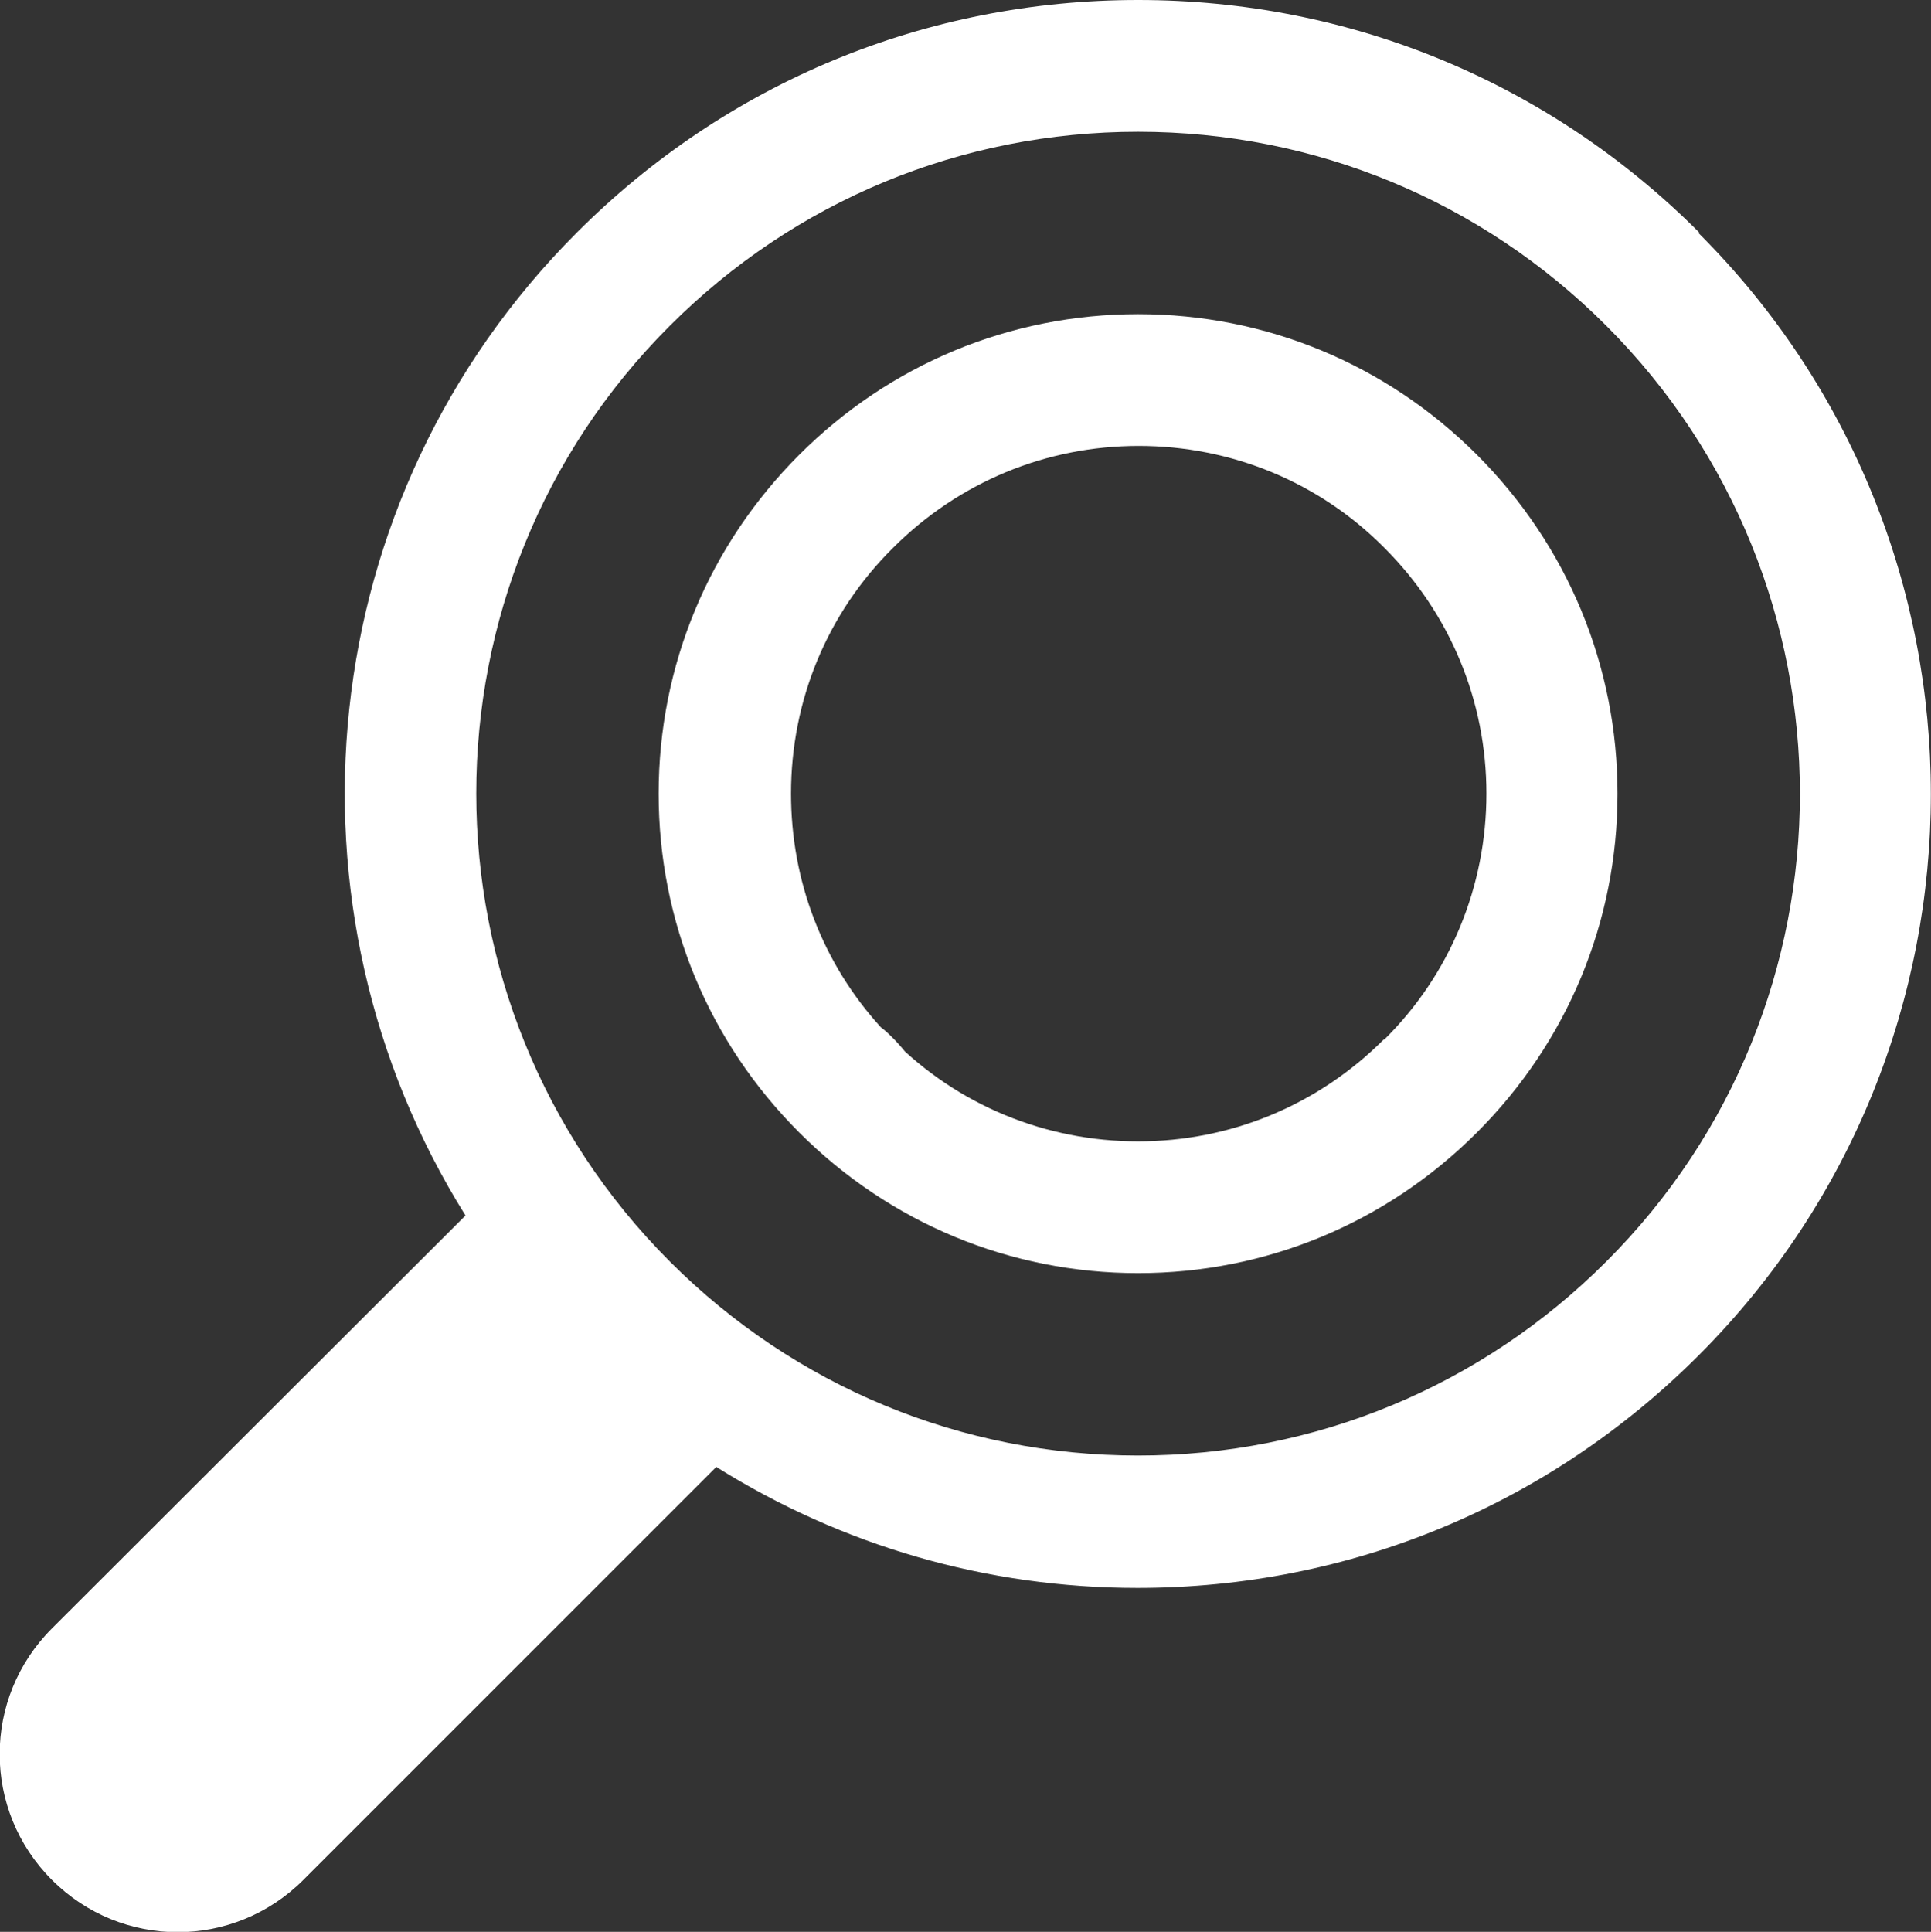
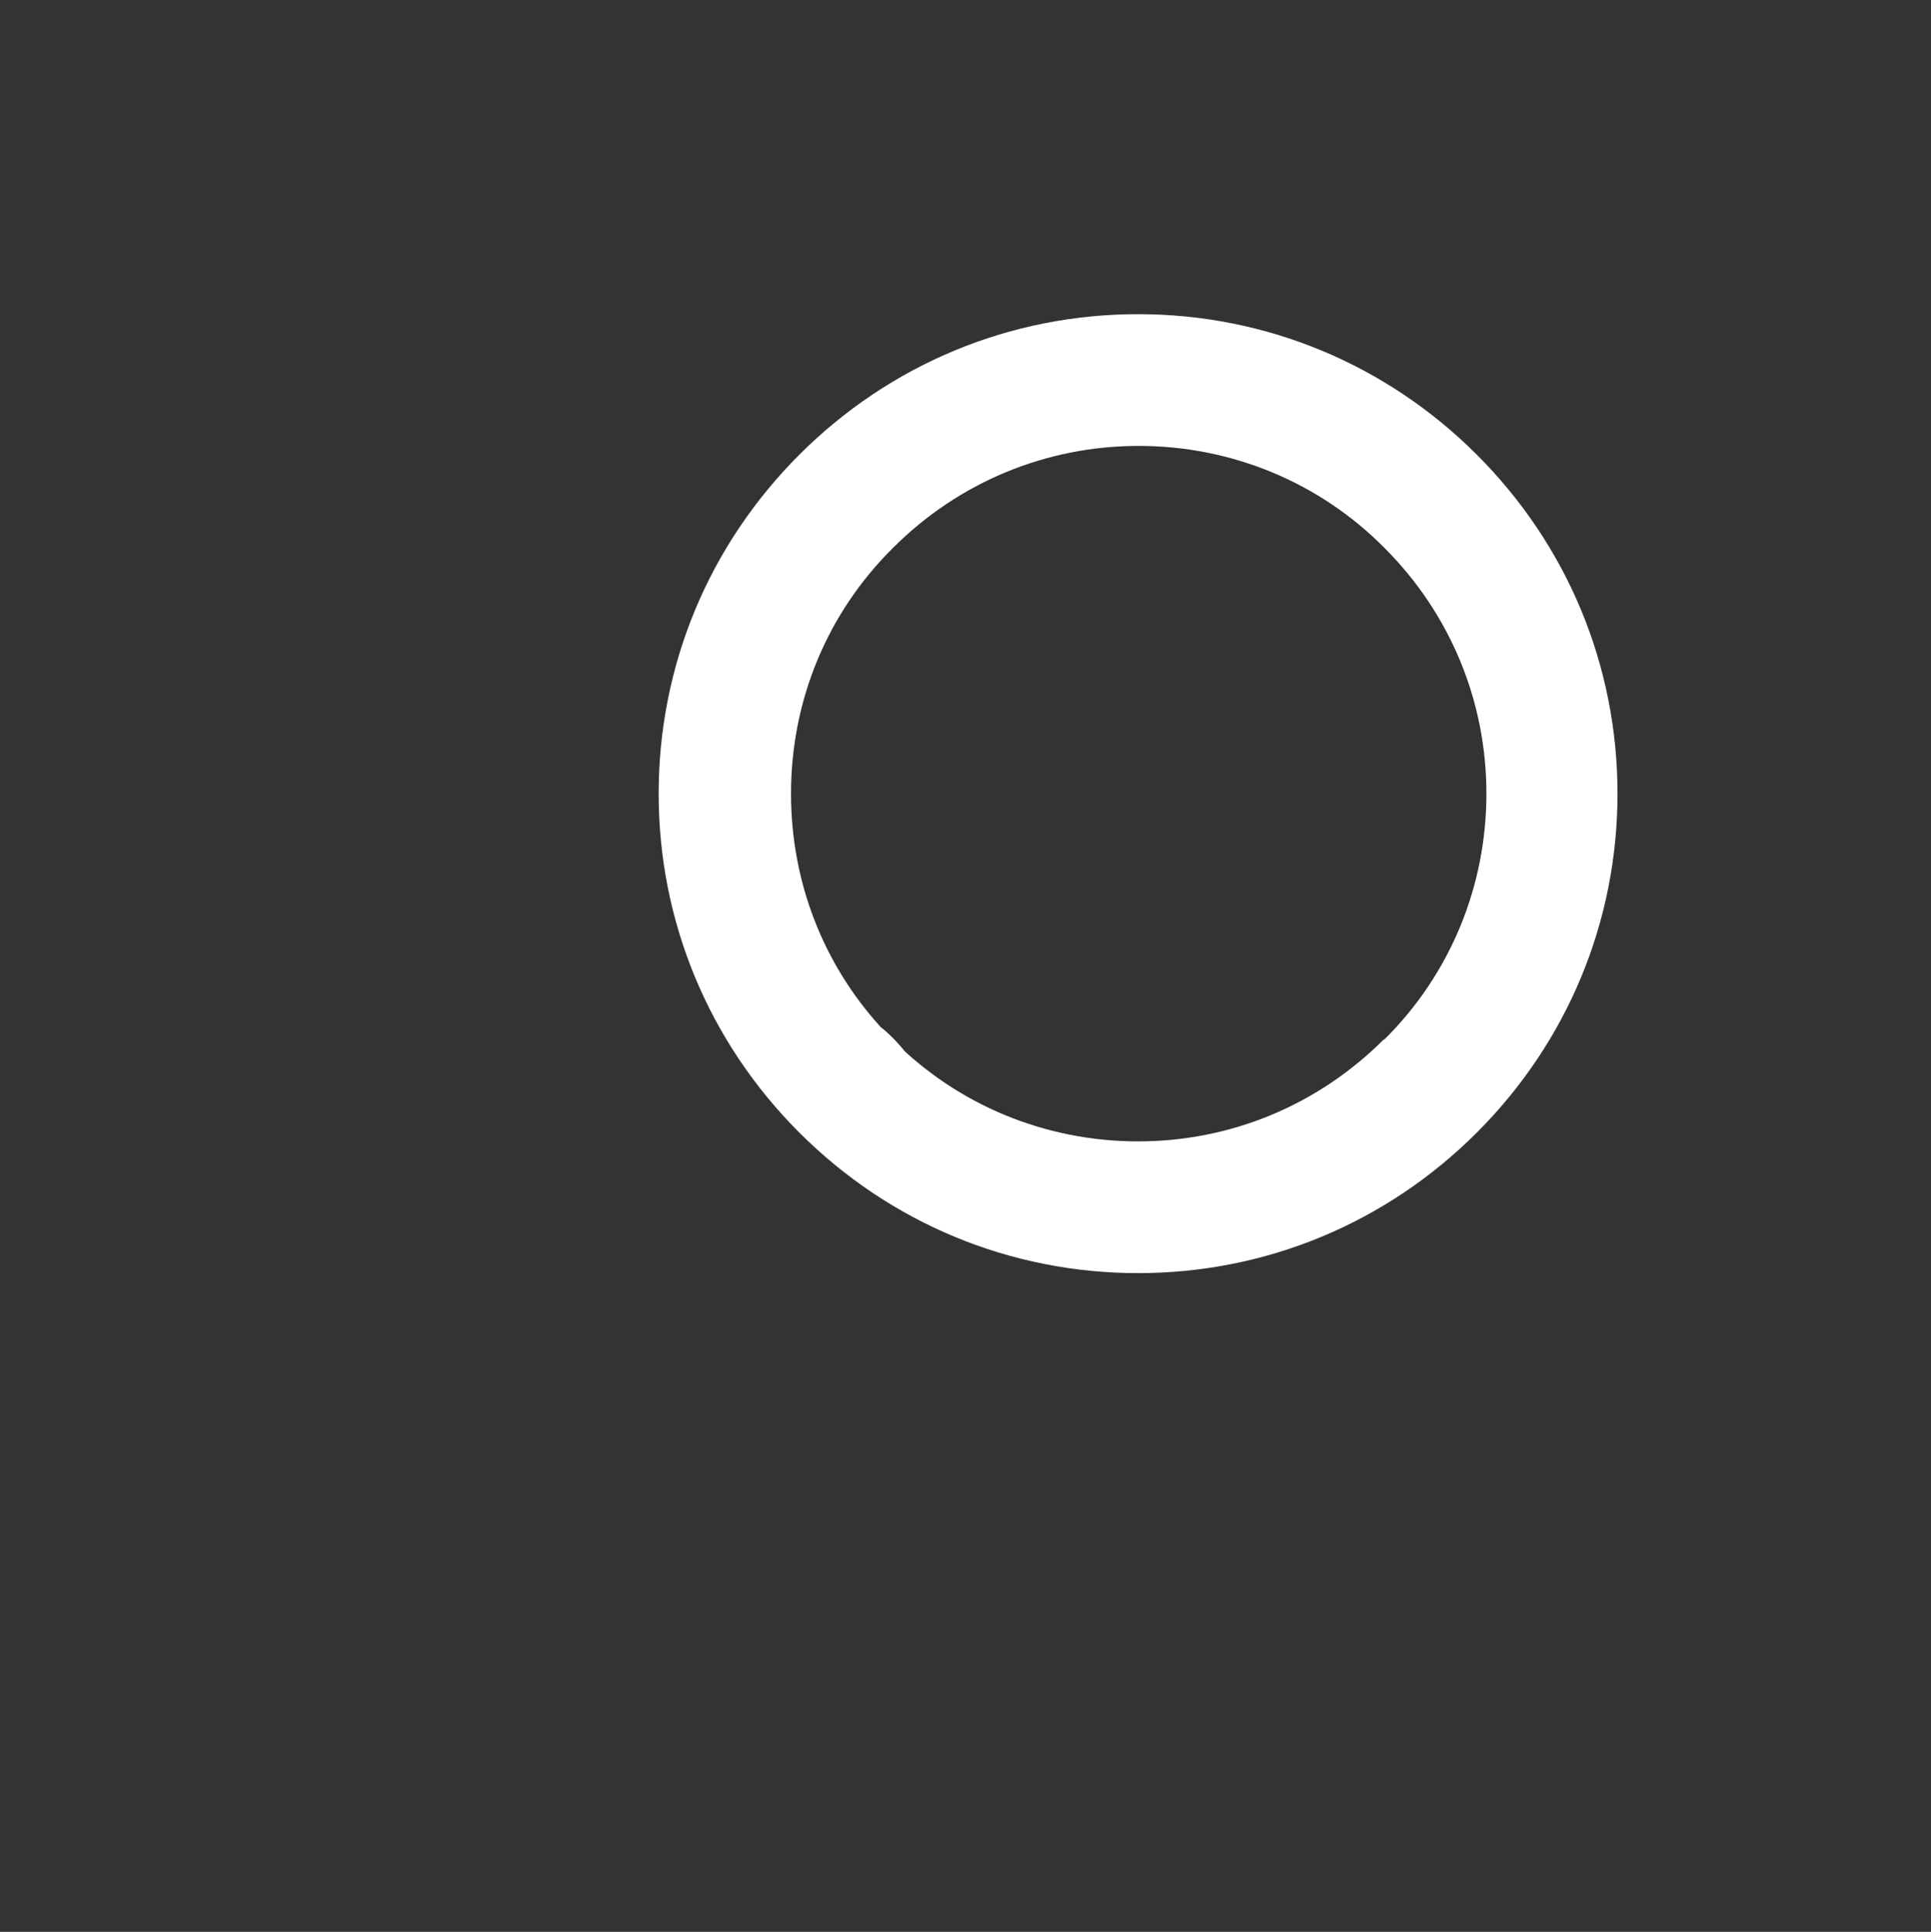
<svg xmlns="http://www.w3.org/2000/svg" id="_レイヤー_1" data-name="レイヤー_1" width="30.49" height="30.5" viewBox="0 0 30.49 30.5">
  <rect x="0" y="0" width="30.49" height="30.5" fill="#333333" stroke="none" />
  <defs>
    <style>      .cls-1 {        fill: #fff;      }    </style>
  </defs>
  <g id="magnyfying_glass">
    <path class="cls-1" d="M23.32,7.18c-1.43-1.43-3.33-2.22-5.35-2.22-2.02,0-3.92.79-5.35,2.22-1.43,1.43-2.22,3.33-2.22,5.35s.79,3.92,2.22,5.35c1.43,1.43,3.33,2.22,5.35,2.22s3.92-.79,5.35-2.22c1.43-1.43,2.22-3.33,2.22-5.35s-.79-3.92-2.22-5.35ZM21.85,16.41c-1.04,1.04-2.42,1.61-3.88,1.61s-2.85-.57-3.88-1.61c.06.06.13.13.2.19-.06-.07-.12-.14-.18-.2-.07-.07-.13-.13-.2-.18-.92-1.01-1.42-2.31-1.42-3.69,0-1.47.57-2.85,1.61-3.88,1.04-1.04,2.42-1.61,3.88-1.61s2.85.57,3.88,1.61c1.04,1.04,1.61,2.42,1.61,3.88s-.57,2.85-1.61,3.88Z" />
-     <path class="cls-1" d="M26.83,3.67c-2.37-2.37-5.51-3.67-8.86-3.67s-6.49,1.3-8.86,3.67c-4.21,4.21-4.79,10.68-1.76,15.52,0,0,0,0,0,0L.82,25.71c-1.1,1.1-1.1,2.87,0,3.97,1.1,1.1,2.87,1.1,3.97,0l6.52-6.52c1.98,1.24,4.26,1.91,6.65,1.91,3.35,0,6.49-1.3,8.86-3.67,4.89-4.89,4.89-12.84,0-17.72ZM25.36,19.92c-1.97,1.97-4.6,3.06-7.39,3.06s-5.42-1.09-7.39-3.06c-4.08-4.08-4.08-10.71,0-14.78,1.97-1.97,4.6-3.06,7.39-3.06s5.42,1.09,7.39,3.06c4.08,4.08,4.08,10.71,0,14.78Z" />
  </g>
</svg>